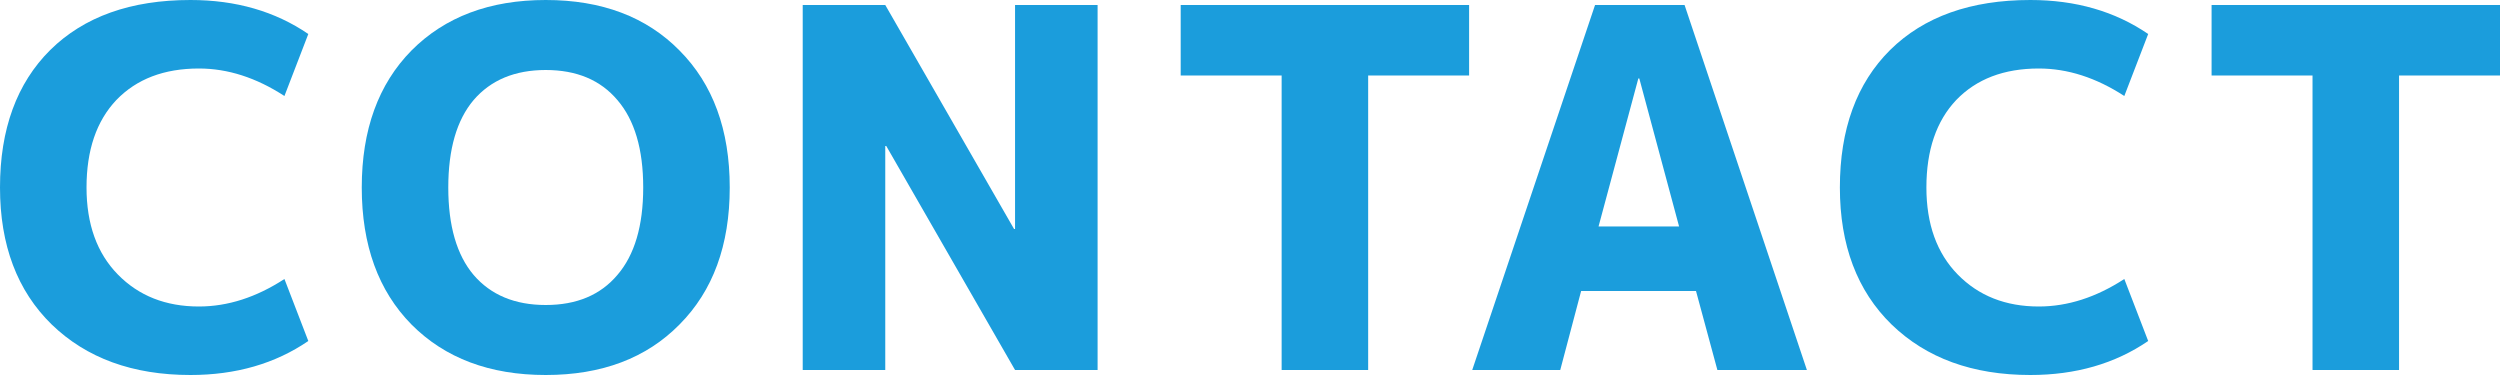
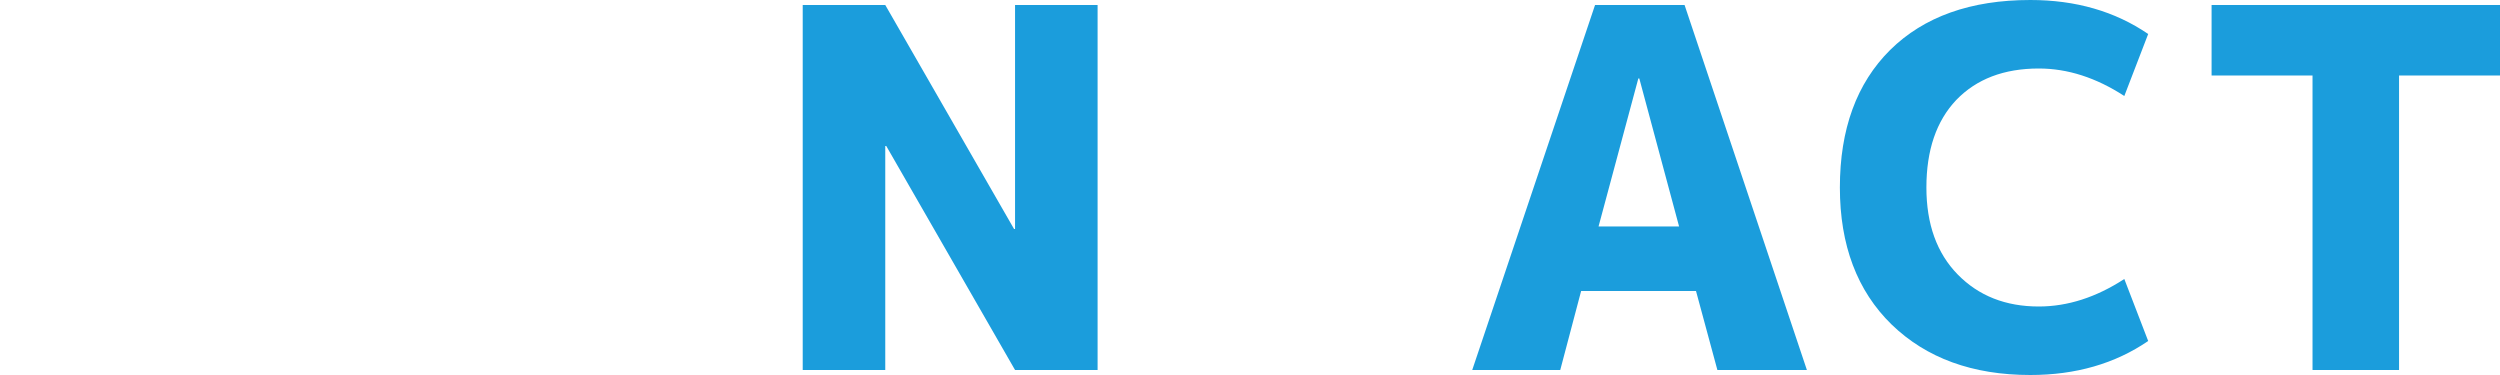
<svg xmlns="http://www.w3.org/2000/svg" width="800" height="120" viewBox="0 0 800 120" fill="none">
  <path d="M799.999 1.599V24.159H767.697V118.399H740.009V24.159H707.707V1.599H799.999Z" fill="#1B9DDC" />
  <path d="M652.411 21.92C641.272 21.92 632.467 25.28 625.996 32C619.631 38.72 616.448 48.053 616.448 60C616.448 71.733 619.79 81.013 626.473 87.84C633.157 94.667 641.802 98.08 652.411 98.08C661.64 98.08 670.763 95.147 679.78 89.28L687.418 109.12C676.81 116.373 664.239 120 649.706 120C631.247 120 616.448 114.613 605.31 103.84C594.277 93.067 588.761 78.453 588.761 60C588.761 41.333 594.118 26.667 604.832 16C615.653 5.333 630.611 0 649.706 0C664.239 0 676.81 3.627 687.418 10.88L679.78 30.72C670.763 24.853 661.64 21.92 652.411 21.92Z" fill="#1B9DDC" />
  <path d="M471.114 118.399L510.418 1.599H539.061L578.205 118.399H549.563L542.72 93.119H505.963L499.279 118.399H471.114ZM511.532 72.479H537.31L524.58 25.119H524.262L511.532 72.479Z" fill="#1B9DDC" />
-   <path d="M470.114 1.599V24.159H437.811V118.399H410.124V24.159H377.821V1.599H470.114Z" fill="#1B9DDC" />
  <path d="M256.869 118.399V1.599H283.284L324.497 73.279H324.815V1.599H351.23V118.399H324.815L283.602 46.719H283.284V118.399H256.869Z" fill="#1B9DDC" />
-   <path d="M131.675 16.16C142.39 5.387 156.711 0 174.639 0C192.567 0 206.835 5.387 217.443 16.16C228.158 26.933 233.515 41.547 233.515 60C233.515 78.453 228.158 93.067 217.443 103.84C206.835 114.613 192.567 120 174.639 120C156.711 120 142.39 114.613 131.675 103.84C121.067 93.067 115.763 78.453 115.763 60C115.763 41.547 121.067 26.933 131.675 16.16ZM151.566 88C157.082 94.4 164.773 97.6 174.639 97.6C184.505 97.6 192.143 94.4 197.553 88C203.069 81.6 205.827 72.267 205.827 60C205.827 47.733 203.069 38.4 197.553 32C192.143 25.6 184.505 22.4 174.639 22.4C164.773 22.4 157.082 25.6 151.566 32C146.156 38.4 143.45 47.733 143.45 60C143.45 72.267 146.156 81.6 151.566 88Z" fill="#1B9DDC" />
-   <path d="M63.65 21.92C52.511 21.92 43.706 25.28 37.235 32C30.87 38.72 27.688 48.053 27.688 60C27.688 71.733 31.029 81.013 37.713 87.84C44.396 94.667 53.042 98.08 63.65 98.08C72.879 98.08 82.002 95.147 91.019 89.28L98.657 109.12C88.049 116.373 75.478 120 60.945 120C42.486 120 27.688 114.613 16.549 103.84C5.516 93.067 0 78.453 0 60C0 41.333 5.357 26.667 16.072 16C26.892 5.333 41.85 0 60.945 0C75.478 0 88.049 3.627 98.657 10.88L91.019 30.72C82.002 24.853 72.879 21.92 63.65 21.92Z" fill="#1B9DDC" />
</svg>